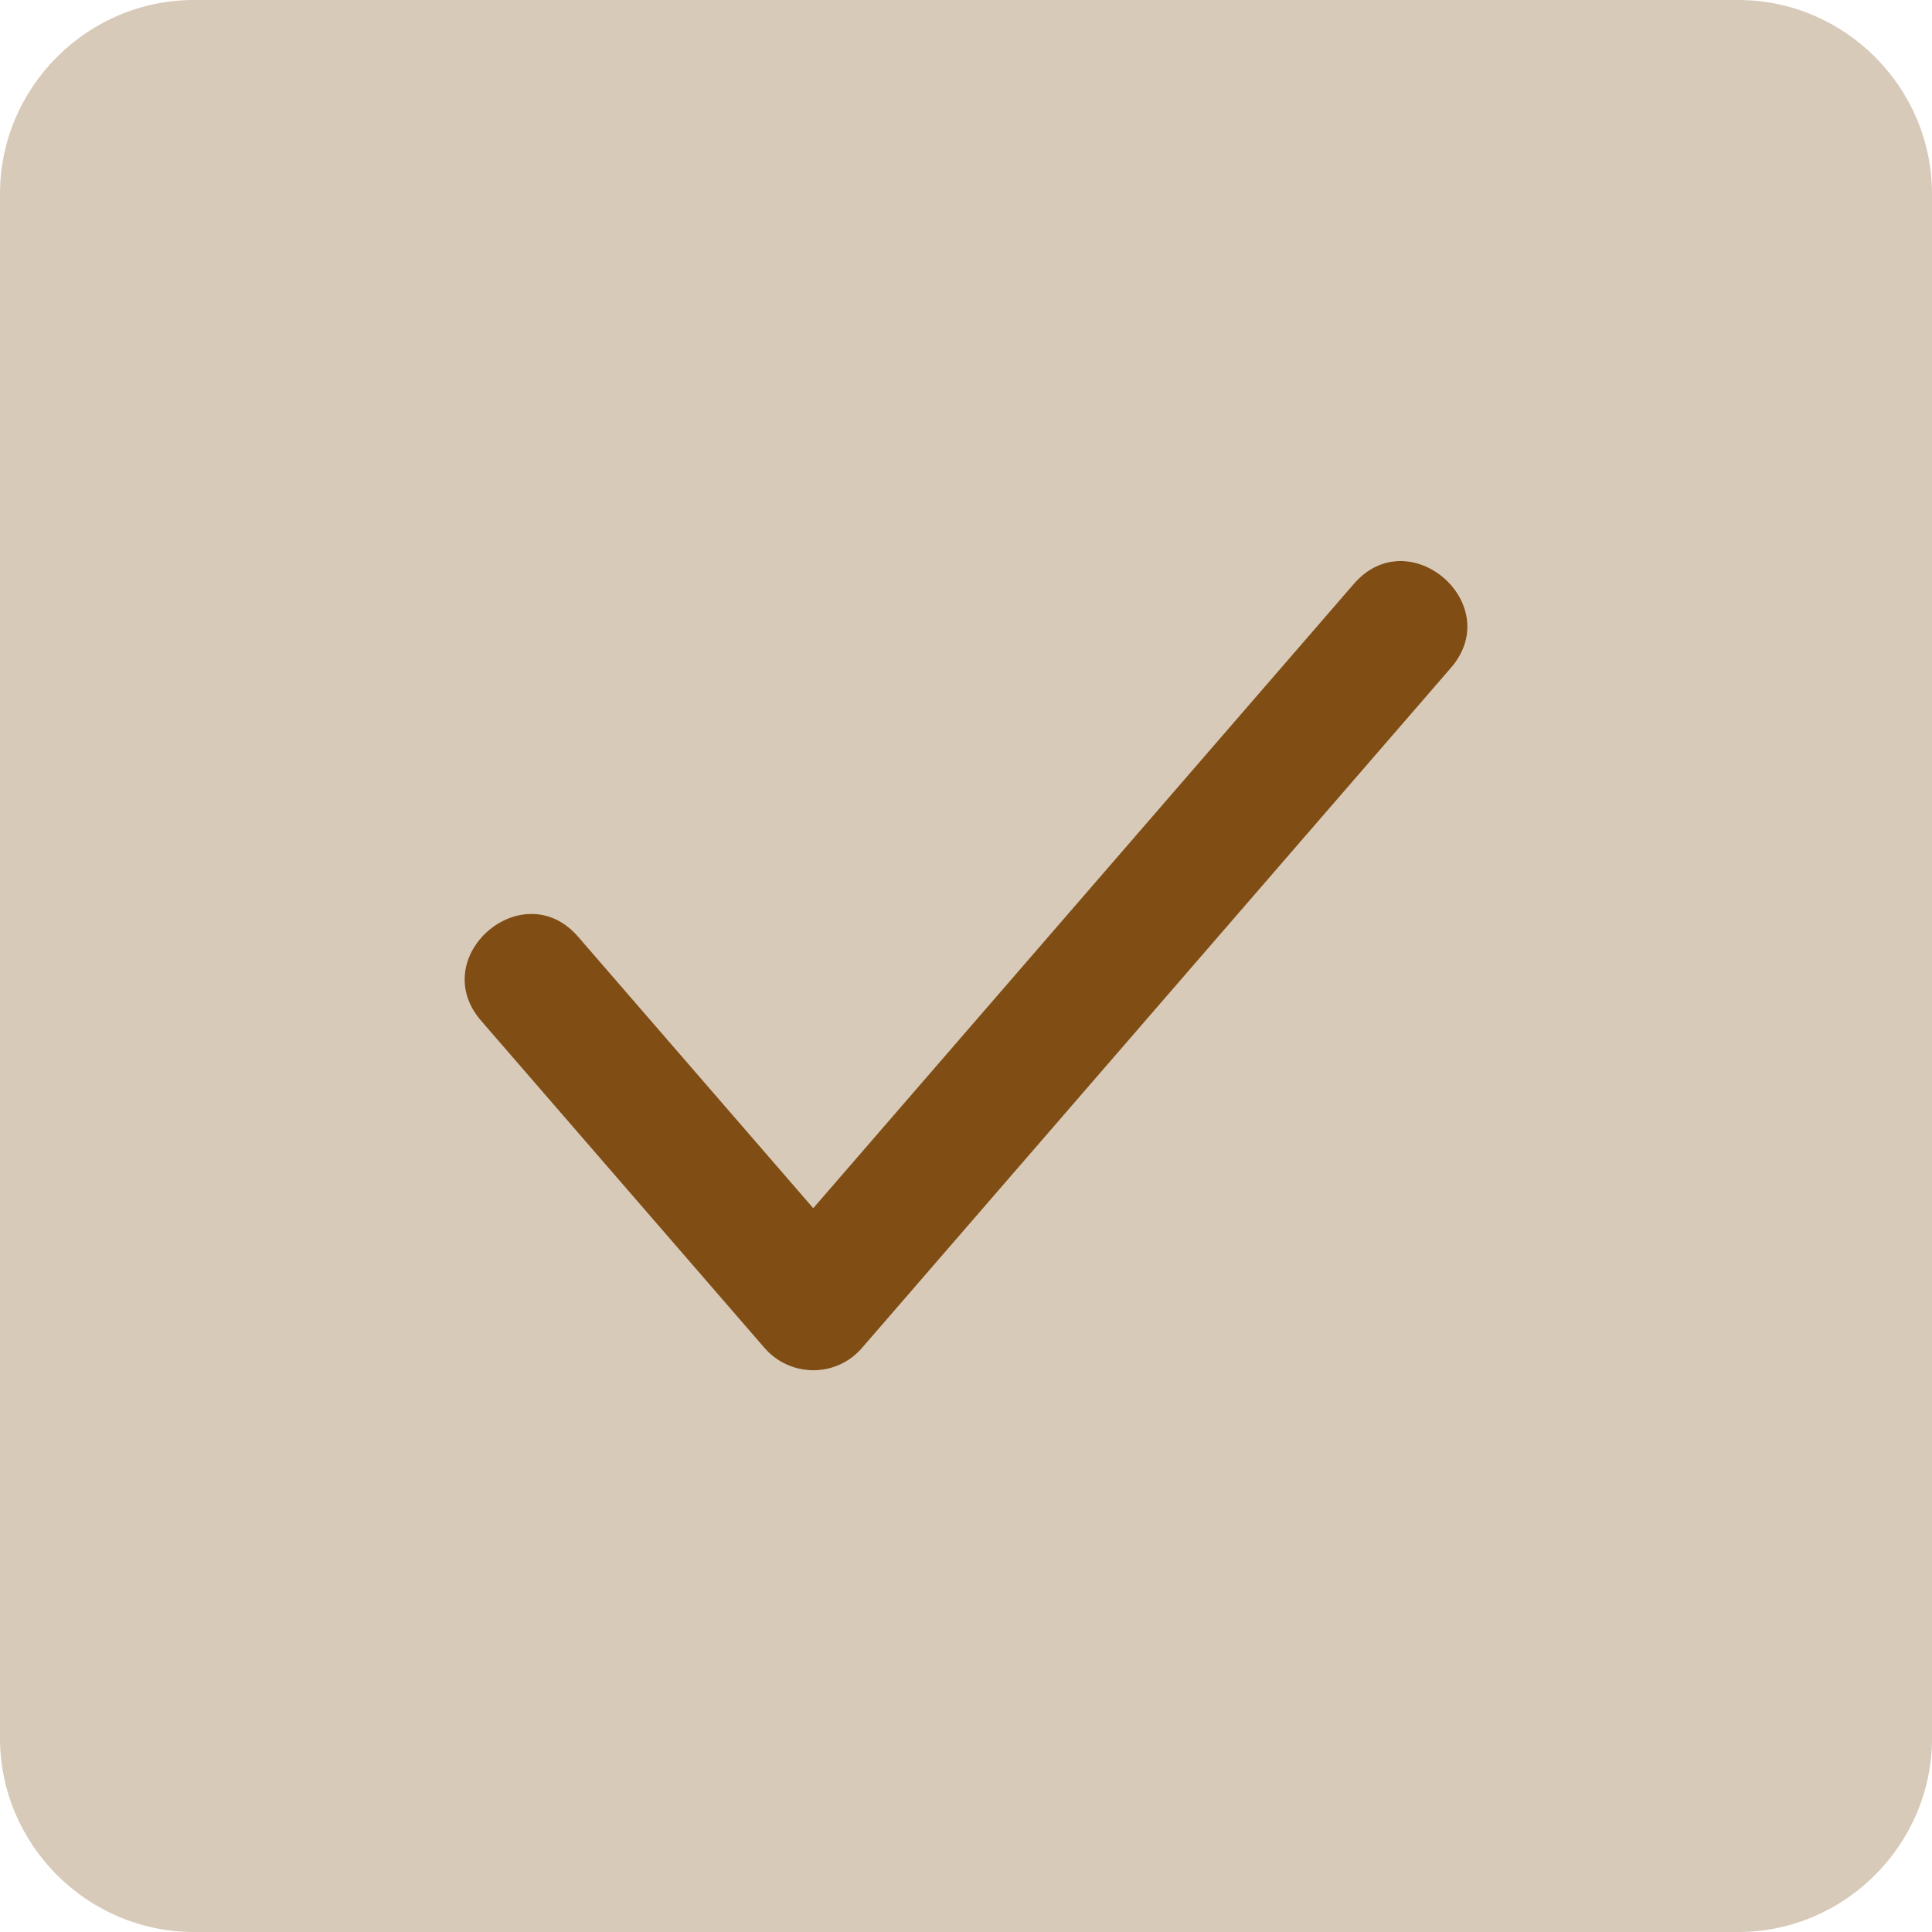
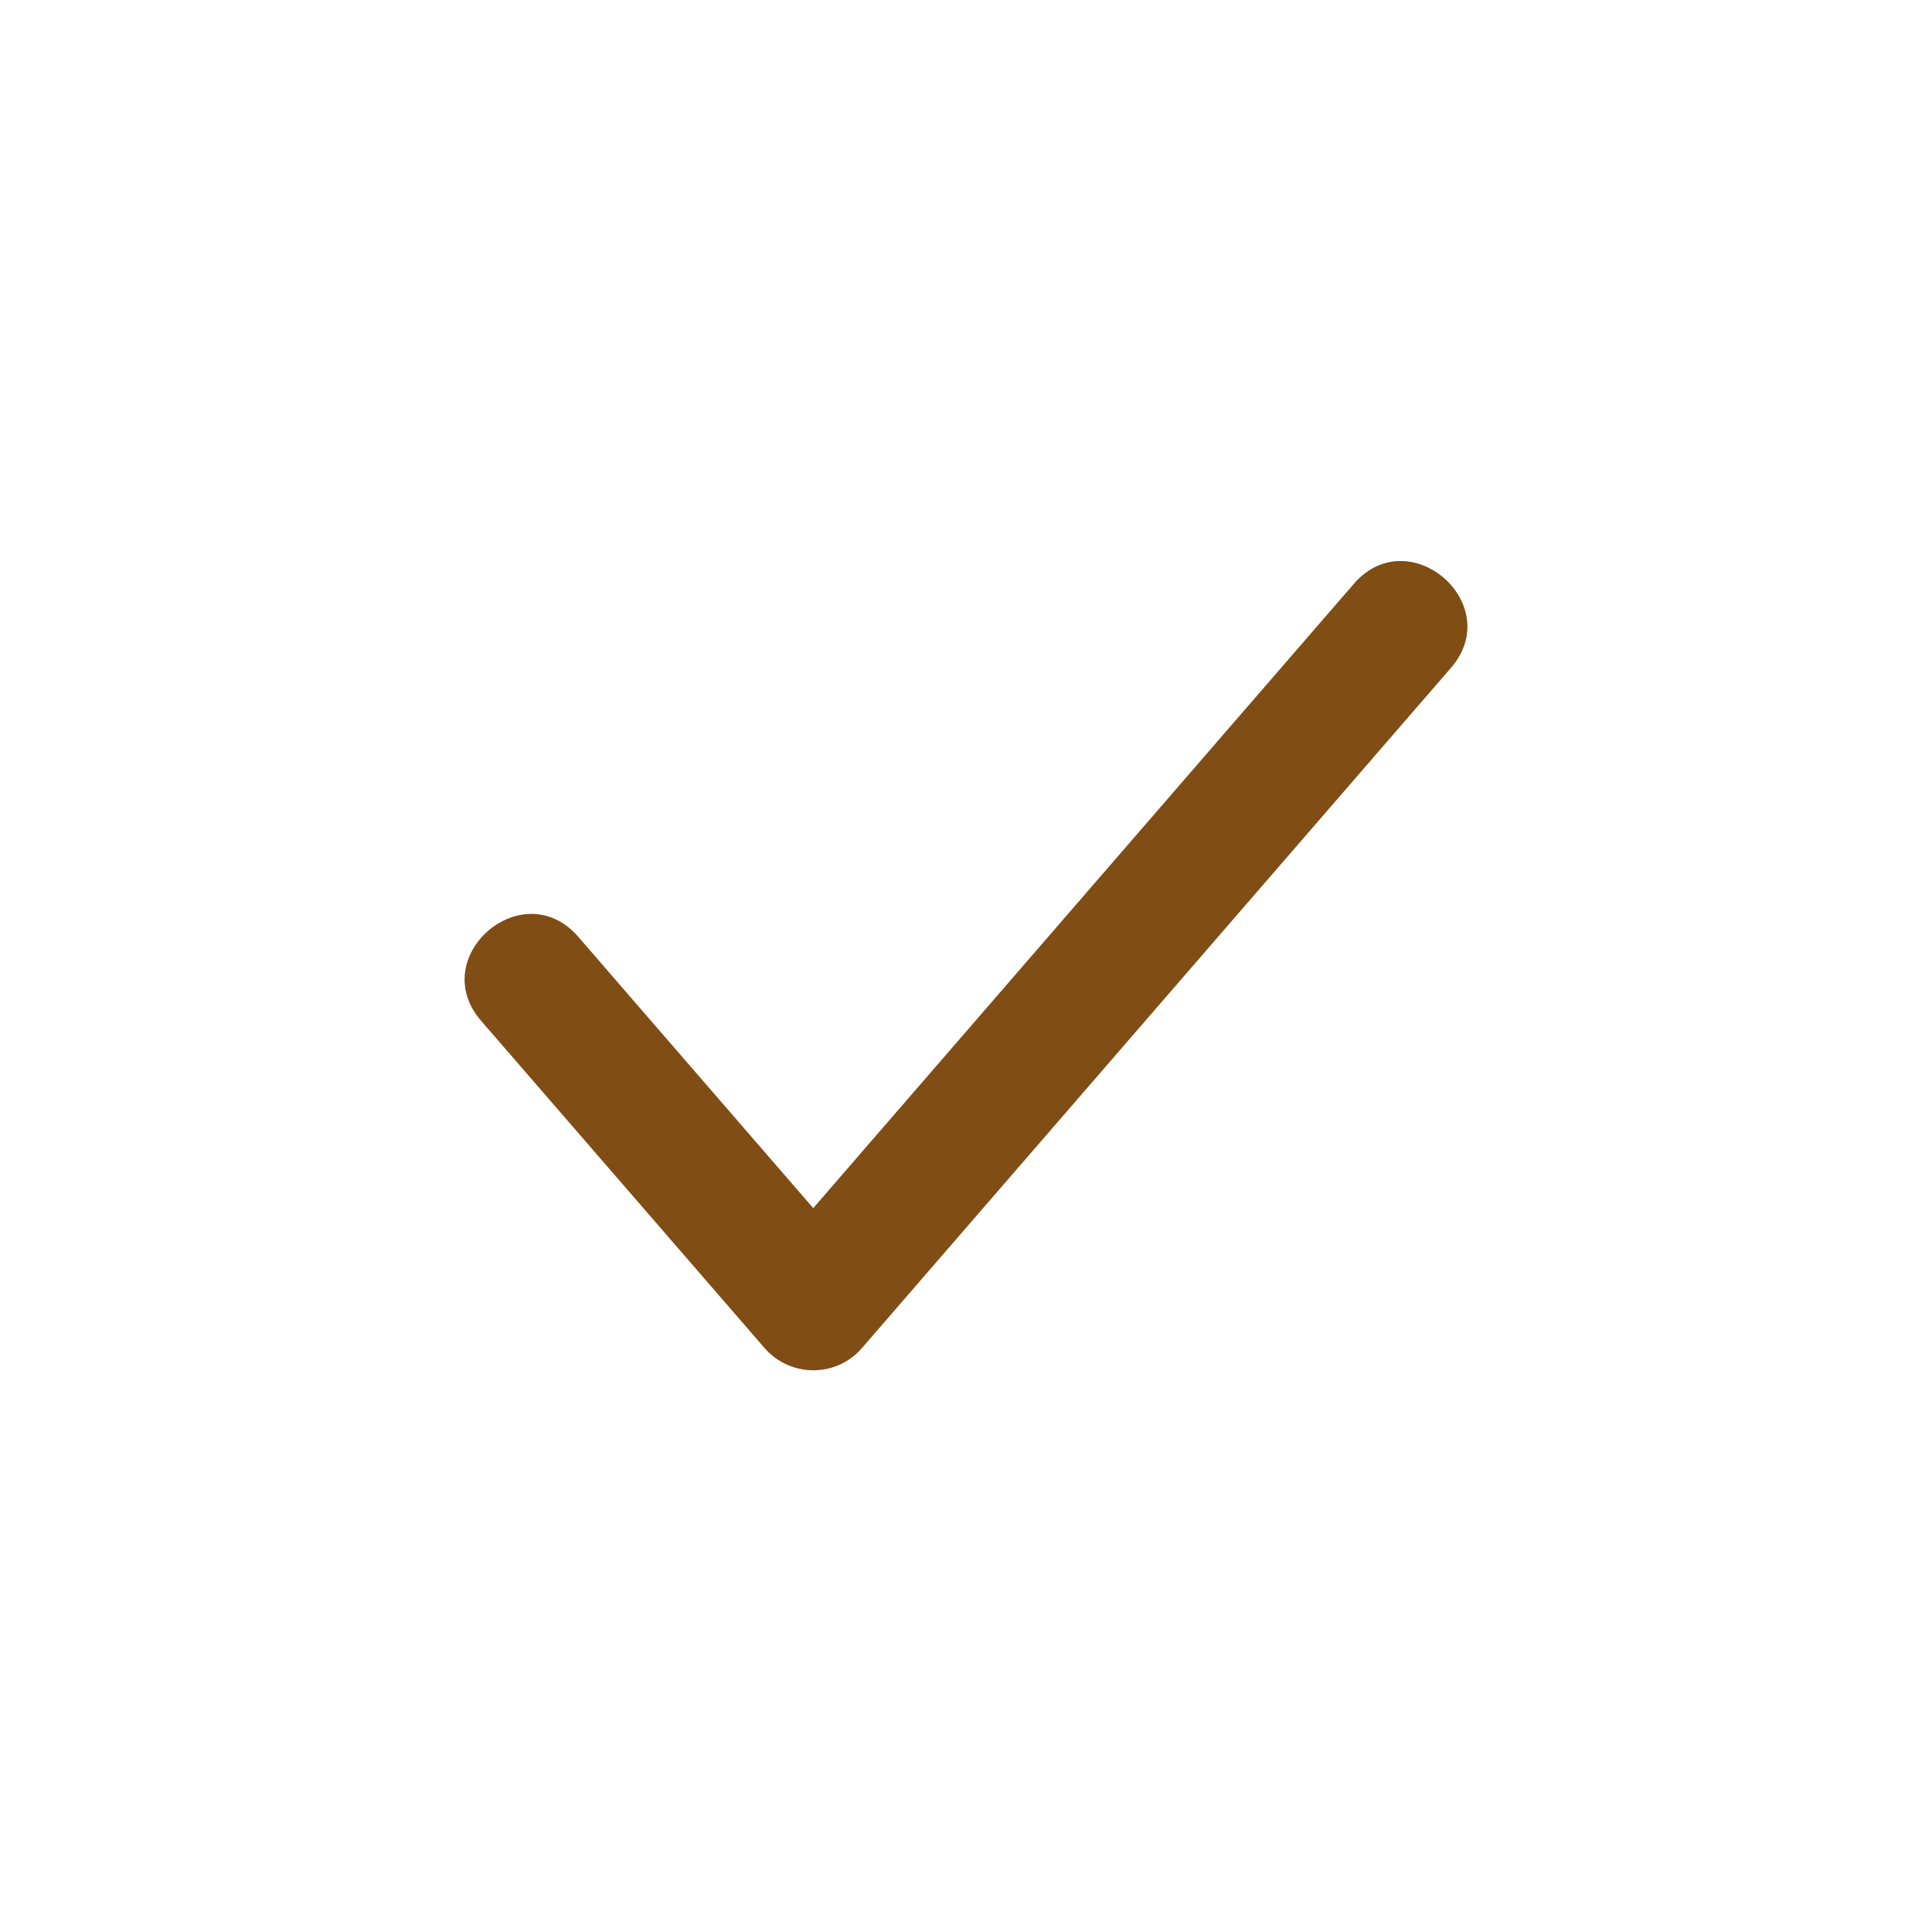
<svg xmlns="http://www.w3.org/2000/svg" fill="none" viewBox="0 0 60 60" height="60" width="60">
-   <path fill="#D8CAB8" d="M42.044 18.132C43.76 16.146 46.779 18.757 45.06 20.742L26.765 41.869C25.957 42.799 24.524 42.776 23.732 41.851L14.94 31.701C13.223 29.716 16.237 27.106 17.956 29.091L25.256 37.519L42.044 18.132ZM53.982 0H6.018C2.712 0 0 2.712 0 6.018V53.982C0 57.288 2.712 60 6.018 60H53.982C57.288 60 60 57.288 60 53.982V6.018C60 2.712 57.288 0 53.982 0Z" clip-rule="evenodd" fill-rule="evenodd" />
  <path fill="#804D15" d="M42.044 18.132C43.76 16.146 46.779 18.757 45.06 20.742L26.765 41.869C25.957 42.799 24.524 42.776 23.732 41.851L14.94 31.701C13.223 29.716 16.237 27.106 17.956 29.091L25.256 37.519L42.044 18.132Z" />
</svg>